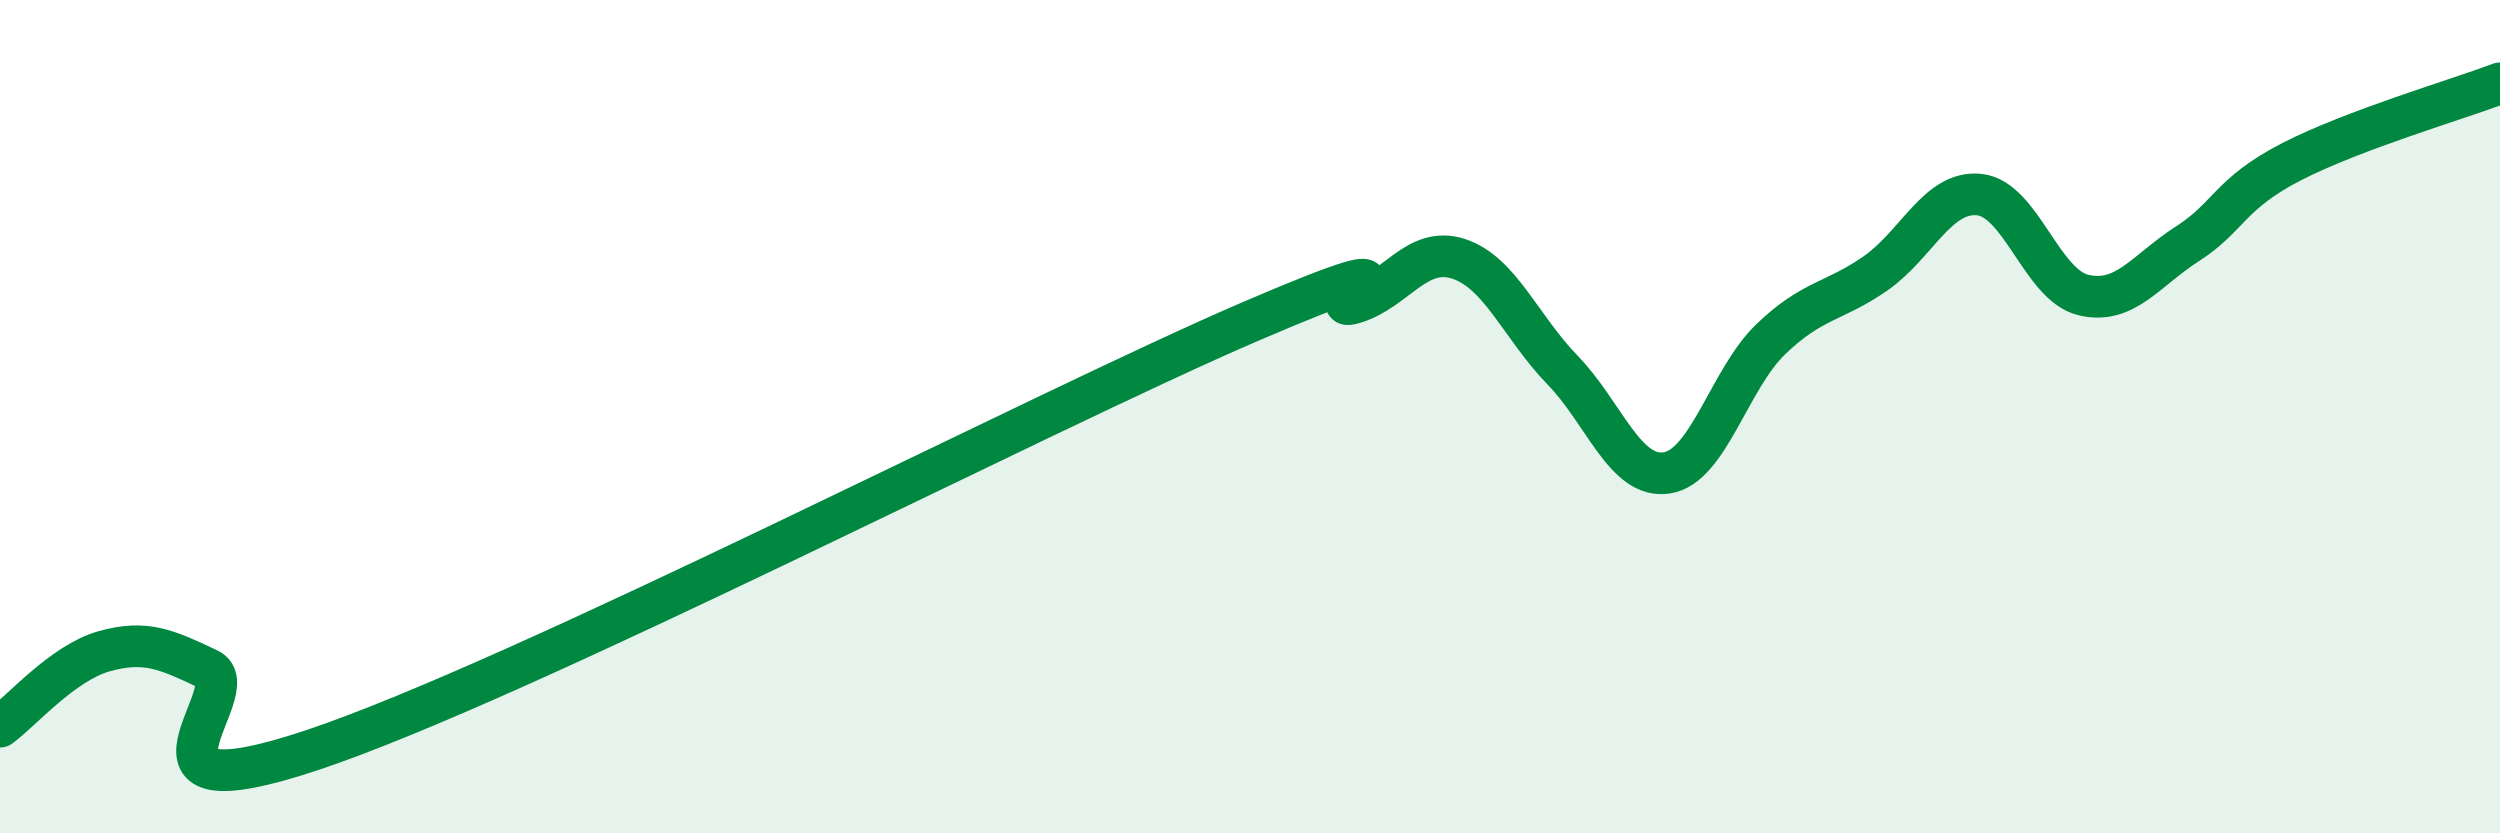
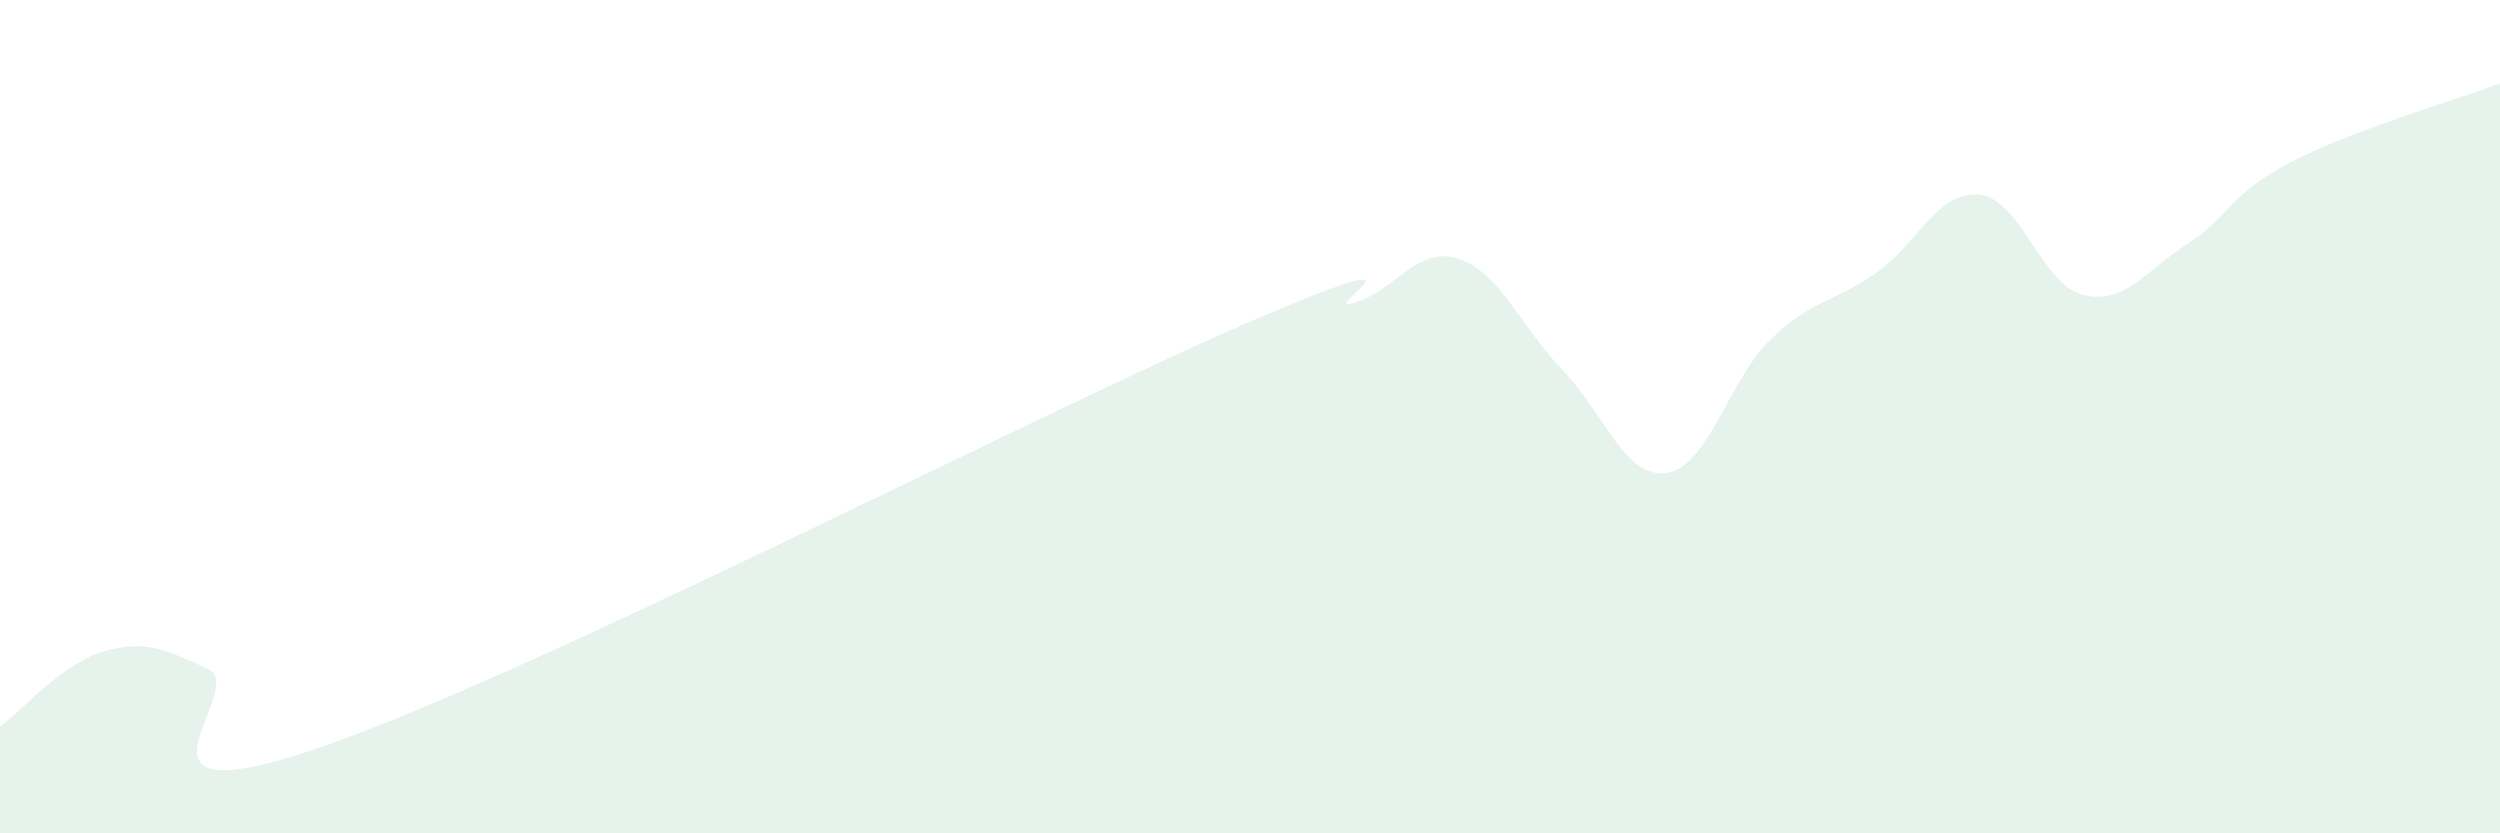
<svg xmlns="http://www.w3.org/2000/svg" width="60" height="20" viewBox="0 0 60 20">
  <path d="M 0,17.44 C 0.5,17.08 1.5,15.91 2.5,15.63 C 3.5,15.35 4,15.59 5,16.06 C 6,16.53 2.5,19.67 7.5,18 C 12.5,16.33 25,9.87 30,7.72 C 35,5.57 31.5,7.57 32.5,7.27 C 33.5,6.97 34,5.89 35,6.21 C 36,6.53 36.5,7.85 37.5,8.88 C 38.5,9.91 39,11.5 40,11.35 C 41,11.2 41.5,9.1 42.5,8.14 C 43.5,7.18 44,7.26 45,6.57 C 46,5.88 46.5,4.57 47.5,4.67 C 48.5,4.77 49,6.84 50,7.08 C 51,7.32 51.5,6.49 52.5,5.85 C 53.5,5.21 53.5,4.65 55,3.88 C 56.5,3.11 59,2.38 60,2L60 20L0 20Z" fill="#008740" opacity="0.1" stroke-linecap="round" stroke-linejoin="round" />
-   <path d="M 0,17.44 C 0.5,17.08 1.5,15.91 2.5,15.63 C 3.5,15.35 4,15.59 5,16.06 C 6,16.53 2.5,19.67 7.5,18 C 12.5,16.33 25,9.87 30,7.72 C 35,5.57 31.5,7.57 32.5,7.27 C 33.5,6.97 34,5.89 35,6.21 C 36,6.53 36.5,7.85 37.5,8.88 C 38.5,9.91 39,11.5 40,11.35 C 41,11.2 41.5,9.1 42.5,8.14 C 43.5,7.18 44,7.26 45,6.57 C 46,5.88 46.5,4.57 47.5,4.67 C 48.5,4.77 49,6.84 50,7.08 C 51,7.32 51.5,6.49 52.5,5.85 C 53.5,5.21 53.5,4.65 55,3.88 C 56.5,3.11 59,2.38 60,2" stroke="#008740" stroke-width="1" fill="none" stroke-linecap="round" stroke-linejoin="round" />
</svg>